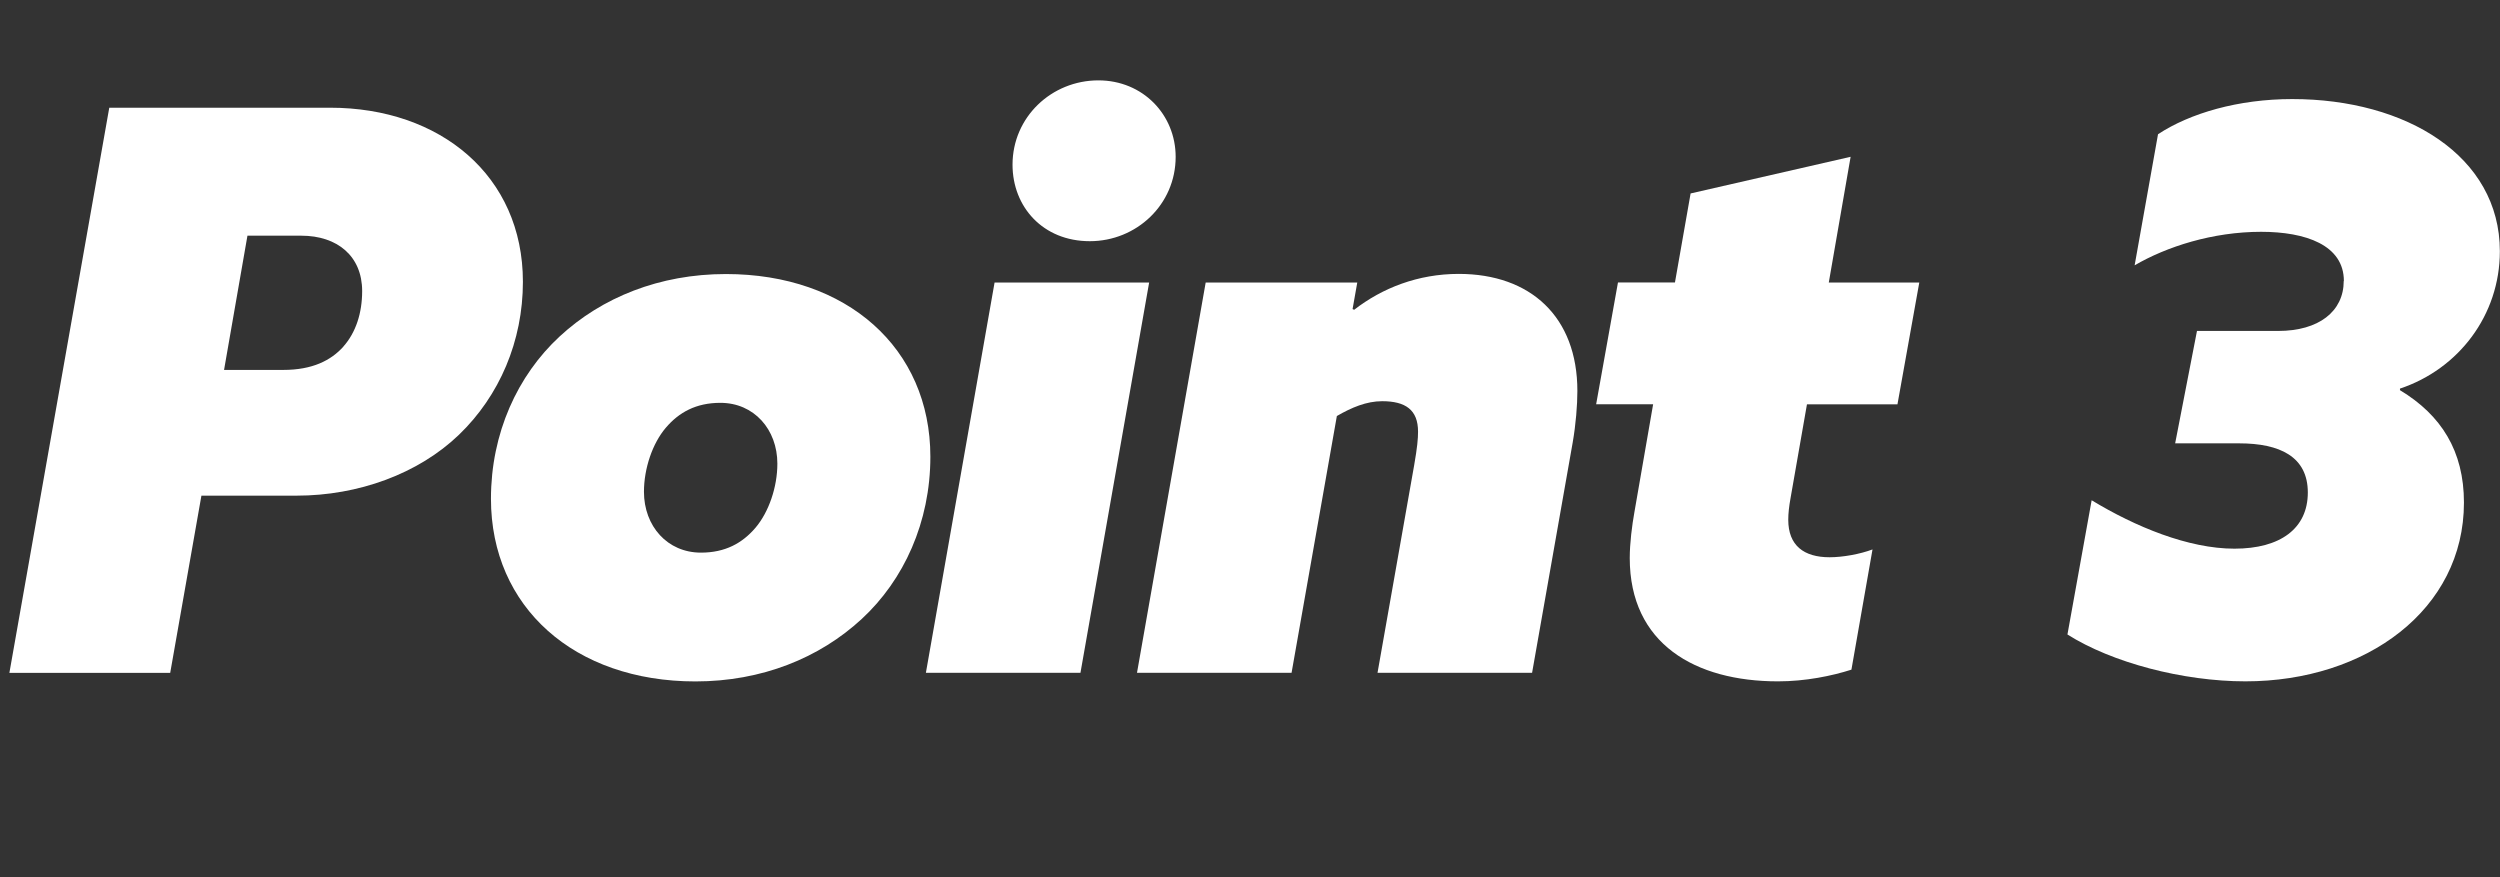
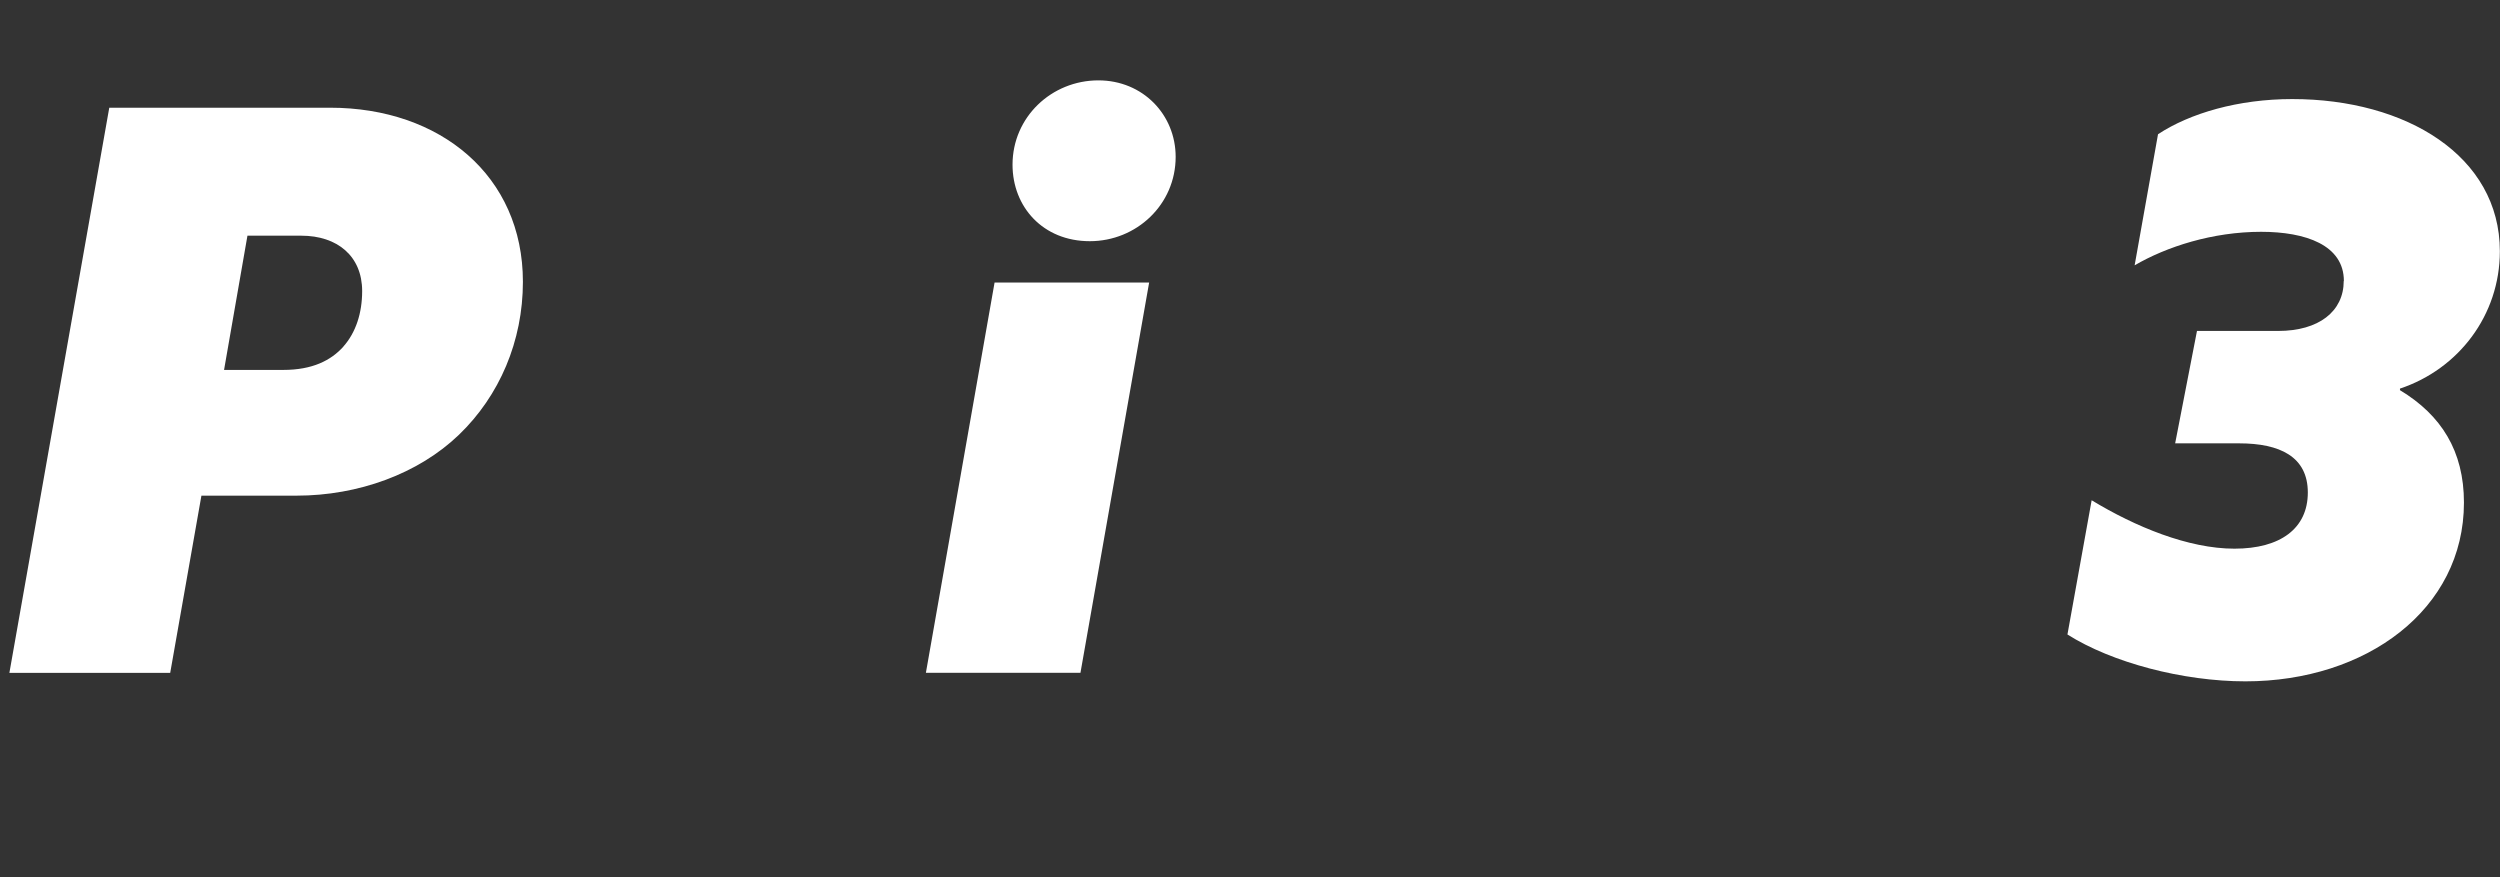
<svg xmlns="http://www.w3.org/2000/svg" id="_レイヤー_2" width="335.62" height="117.78" viewBox="0 0 335.62 117.78">
  <rect x="0" y="0" width="335.62" height="117.78" fill="#333333" stroke="none" />
  <defs>
    <style>.cls-1{fill:#fff;stroke-width:0px;}</style>
  </defs>
  <g id="_レイヤー_1-2">
    <path class="cls-1" d="m14.67,14.46h29.65c14.77,0,25.88,9.12,25.88,23.37,0,7.96-3.14,15.3-8.59,20.54-5.45,5.24-13.52,8.17-21.79,8.17h-12.78l-4.19,23.79H1.26L14.67,14.46Zm31.43,32.06c1.68-1.89,2.52-4.51,2.52-7.44,0-4.71-3.35-7.44-8.17-7.44h-7.23l-3.14,18.02h7.96c3.88,0,6.39-1.26,8.07-3.14Z" />
-     <path class="cls-1" d="m65.91,66.96c0-8.8,3.56-16.55,9.22-21.79,5.66-5.24,13.41-8.38,22.32-8.38,16.24,0,27.45,9.95,27.45,24.52,0,8.8-3.56,16.56-9.22,21.79s-13.41,8.38-22.32,8.38c-16.24,0-27.45-9.96-27.45-24.52Zm35.52,3.88c1.78-2.1,2.93-5.45,2.93-8.59,0-4.61-3.14-8.17-7.65-8.17-3.25,0-5.55,1.26-7.33,3.35s-2.93,5.45-2.93,8.59c0,4.61,3.14,8.17,7.65,8.17,3.25,0,5.55-1.26,7.33-3.35Z" />
    <path class="cls-1" d="m133.52,37.93h20.75l-9.22,52.39h-20.75l9.22-52.39Zm13.94-27.14c5.97,0,10.37,4.61,10.37,10.27,0,6.39-5.24,11.32-11.53,11.32s-10.37-4.61-10.37-10.27c0-6.39,5.24-11.32,11.53-11.32Z" />
-     <path class="cls-1" d="m161.88,37.93h20.33l-.63,3.56.21.1c3.77-2.93,8.59-4.82,14.04-4.82,9.64,0,15.93,5.76,15.93,15.72,0,1.89-.21,4.51-.63,6.92l-5.45,30.91h-20.75l4.92-27.87c.42-2.41.52-3.56.52-4.5,0-2.93-1.68-4.09-4.82-4.09-2.1,0-4.09.84-6.08,1.99l-6.08,34.47h-20.75l9.22-52.39Z" />
-     <path class="cls-1" d="m248.44,21.06l-2.93,16.87h12.15l-2.93,16.35h-12.15l-2.2,12.57c-.21,1.15-.31,2.1-.31,2.93,0,3.46,2.1,5.03,5.55,5.03,1.78,0,4.09-.42,5.76-1.05l-2.83,16.14c-2.62.84-6.18,1.57-9.85,1.57-11.11,0-19.91-5.03-19.91-16.56,0-1.99.31-4.4.63-6.18l2.51-14.46h-7.65l2.93-16.35h7.65l2.1-11.95,21.48-4.92Z" />
    <path class="cls-1" d="m314.66,37.72c0-4.82-5.13-6.6-11.11-6.6-6.5,0-12.68,1.99-16.98,4.5l3.14-17.6c4.3-2.83,10.79-4.72,18.02-4.72,15.3,0,27.87,7.65,27.87,20.43,0,8.59-5.55,15.82-13.41,18.44v.21c5.55,3.35,8.59,8.17,8.59,15.09,0,14.35-13.1,24-29.34,24-8.38,0-17.92-2.51-23.89-6.29l3.25-18.02c5.87,3.56,12.99,6.5,19.17,6.5s9.85-2.72,9.85-7.54-3.77-6.6-9.22-6.6h-8.59l2.93-15.09h10.9c5.45,0,8.8-2.62,8.8-6.71Z" />
  </g>
</svg>